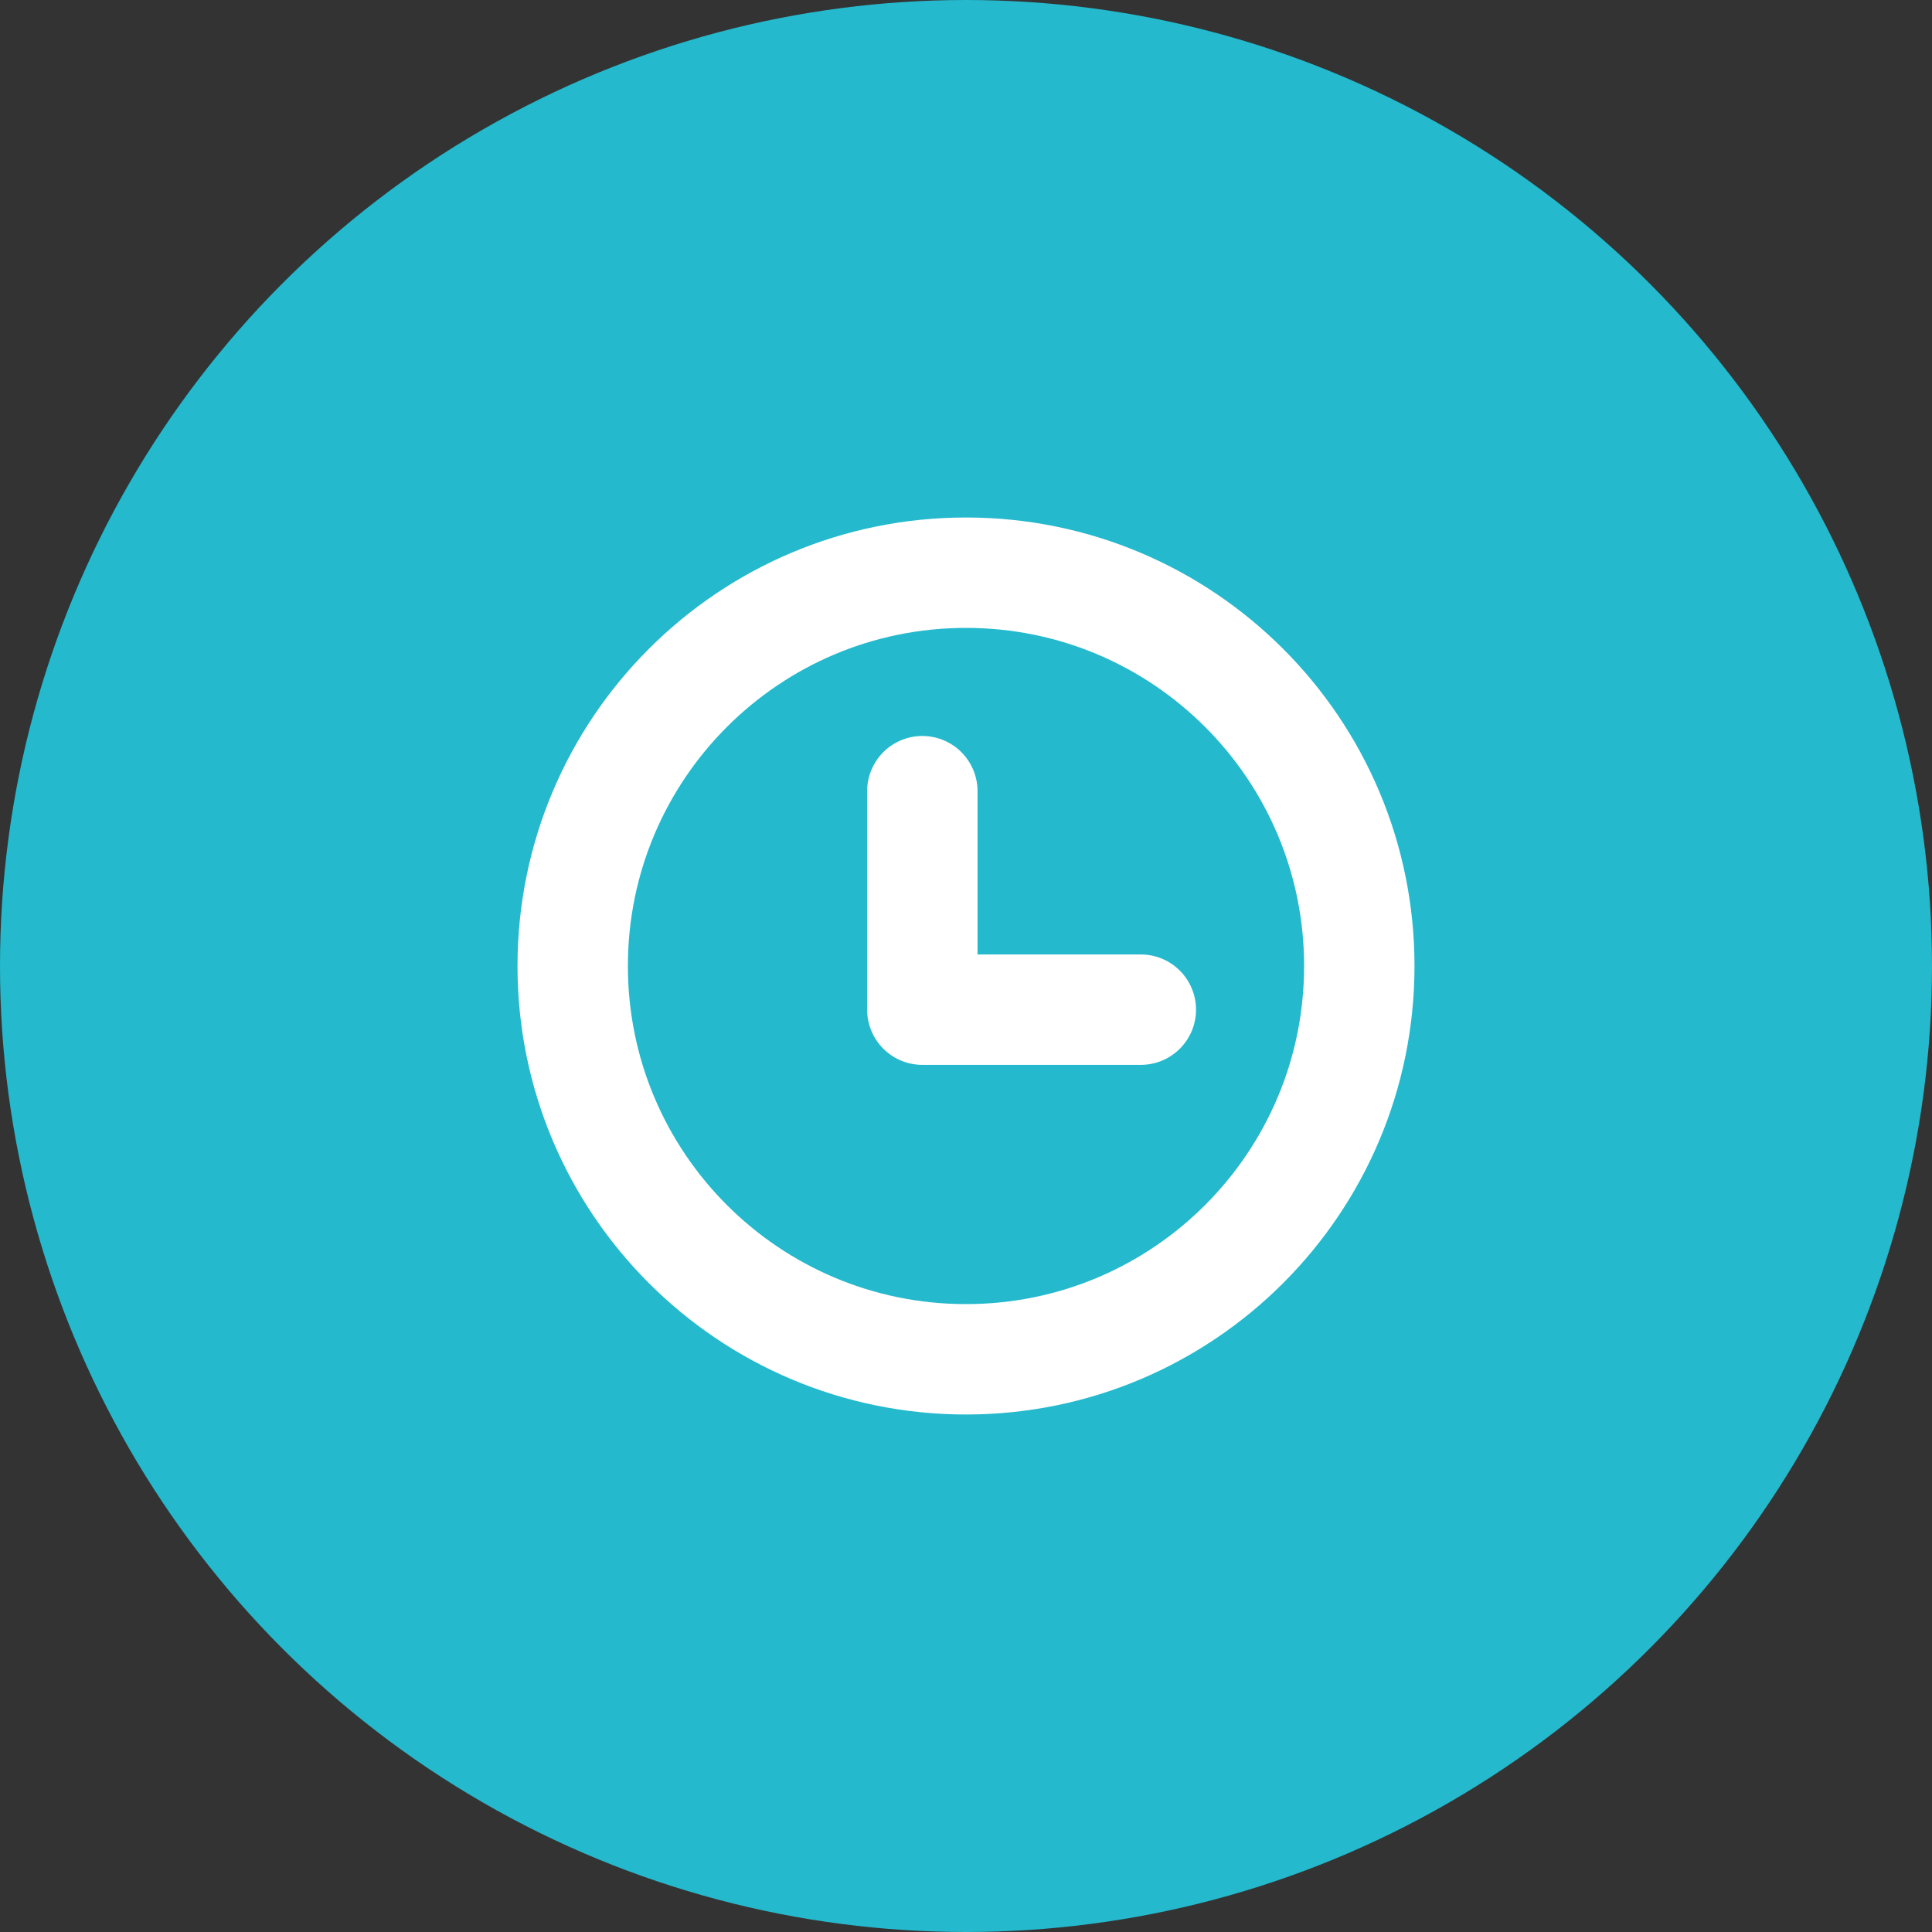
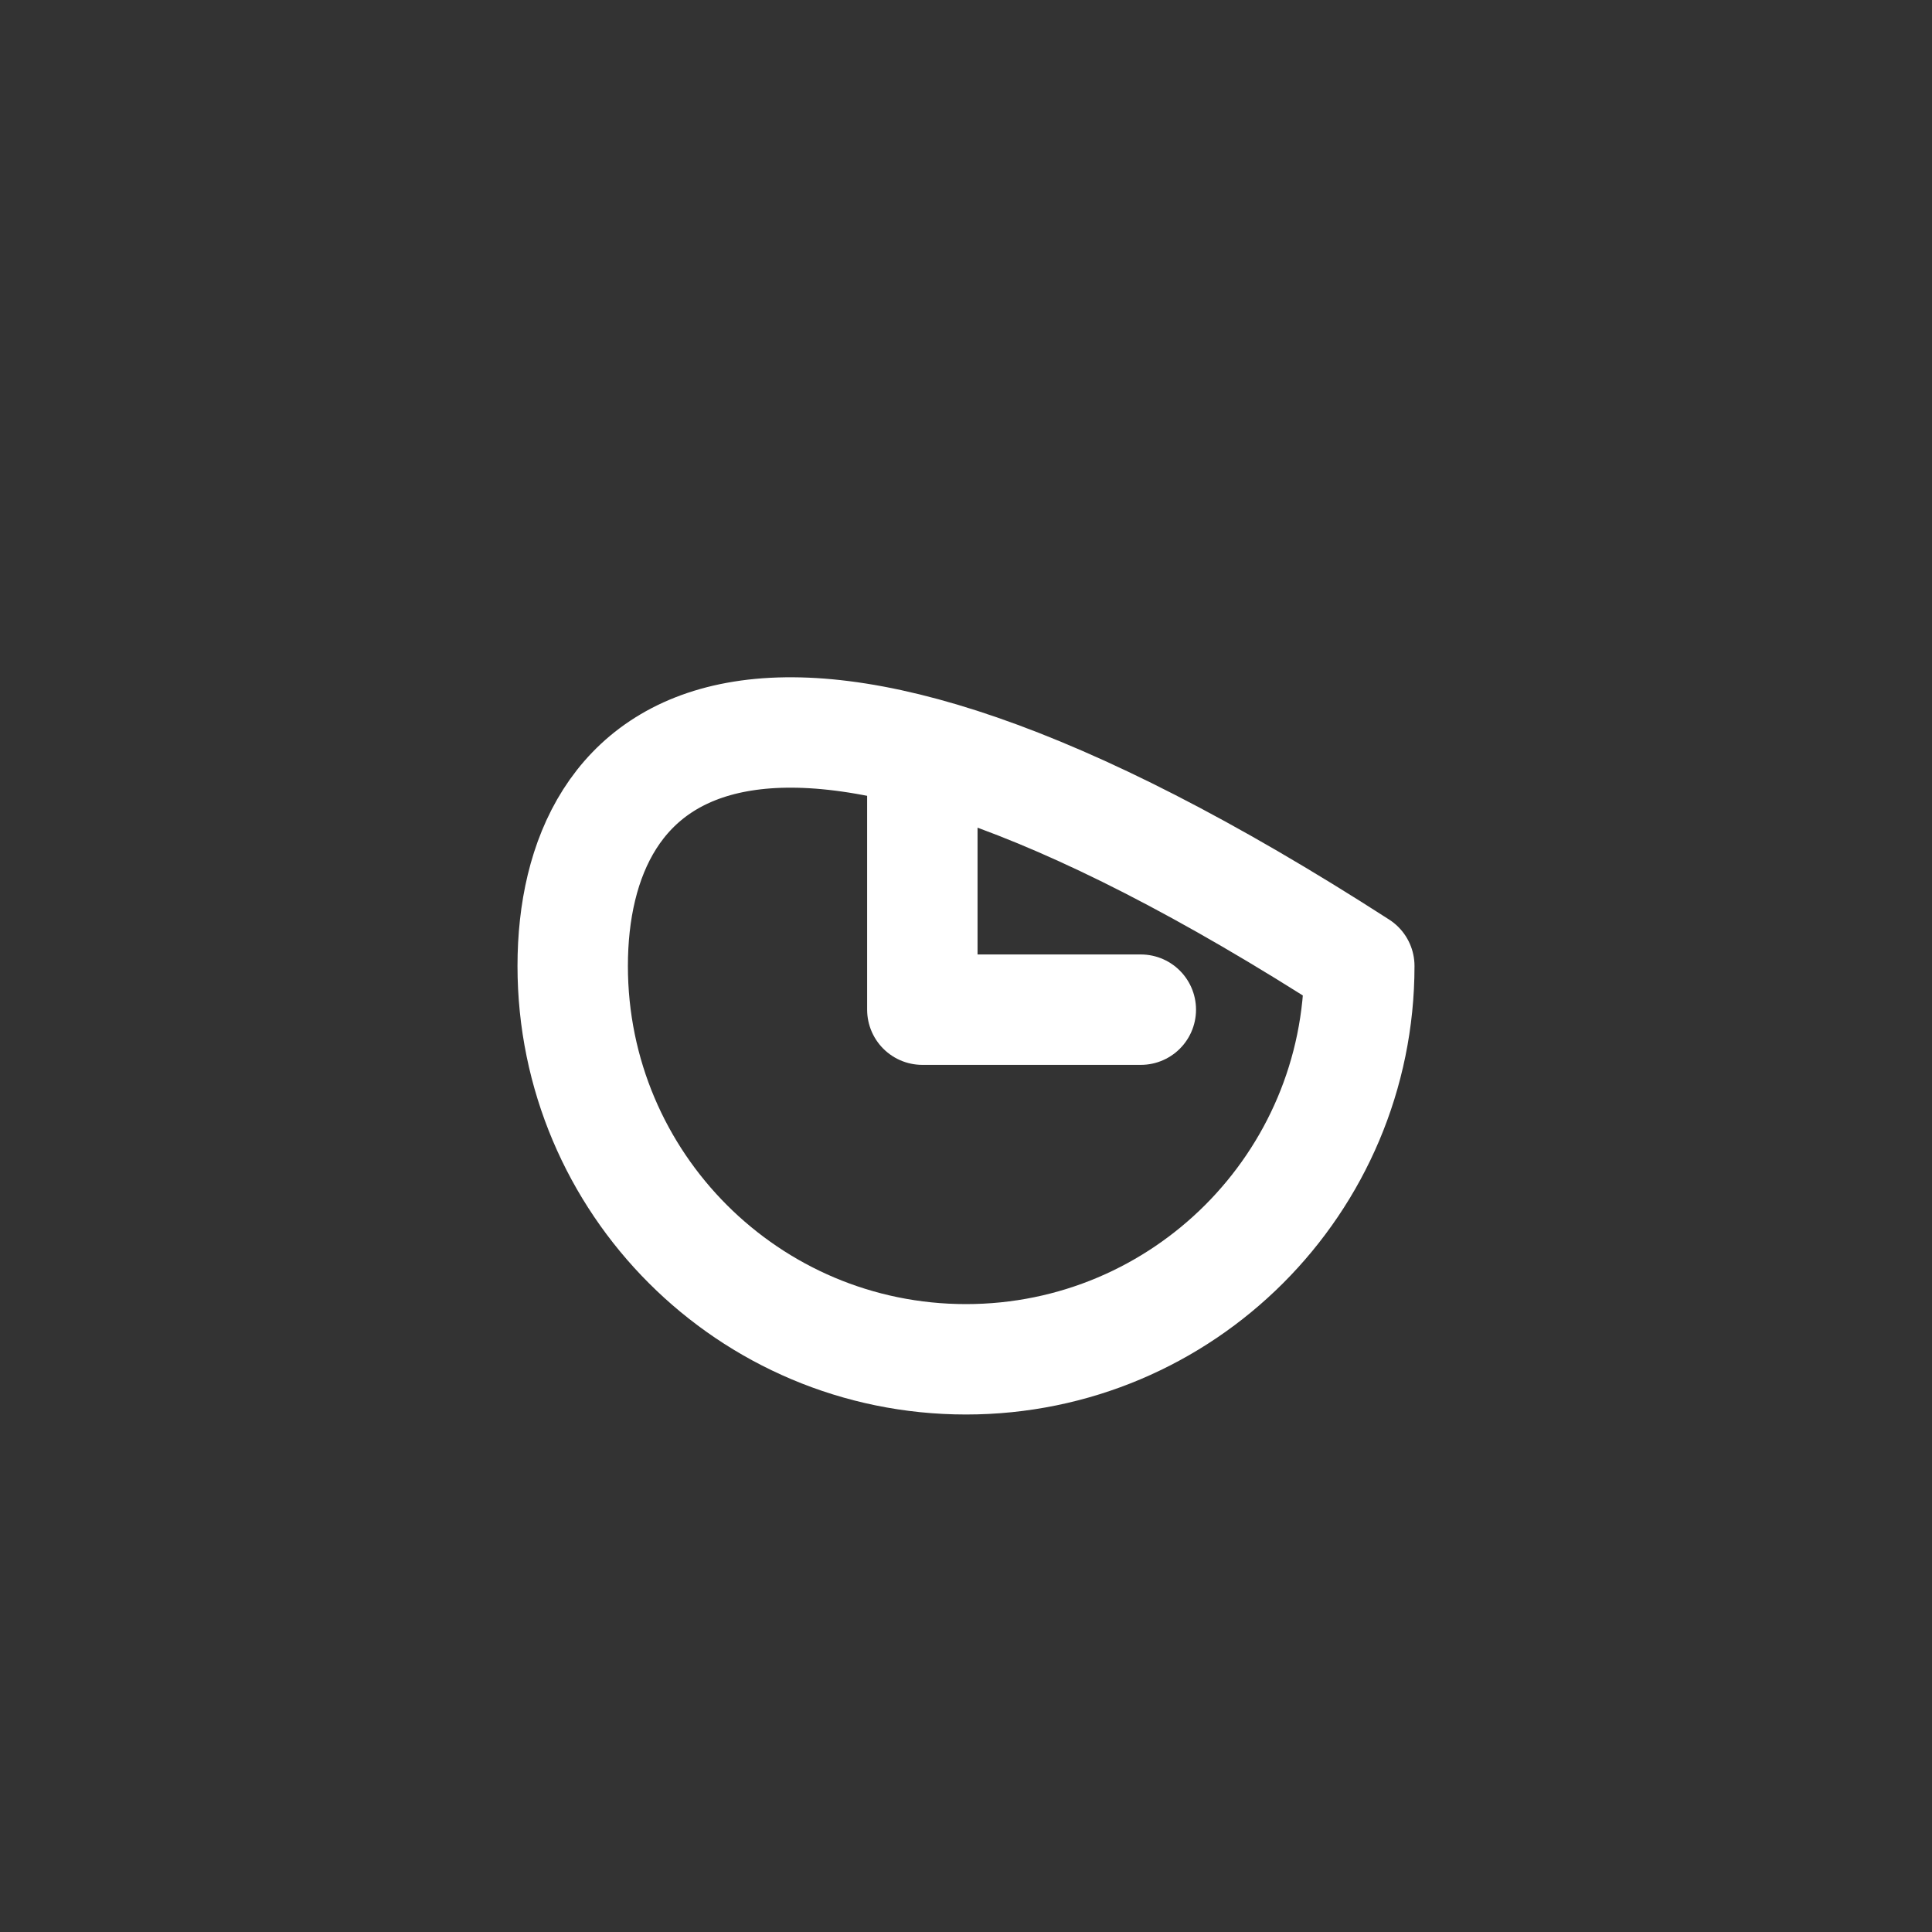
<svg xmlns="http://www.w3.org/2000/svg" width="35" height="35" viewBox="0 0 35 35" fill="none">
  <rect x="0" y="0" width="35" height="35" fill="#333333" stroke="none" />
-   <circle cx="17.5" cy="17.5" r="17.5" fill="#24B9CD" />
-   <path d="M17.5 24.625C21.435 24.625 24.625 21.435 24.625 17.5C24.625 13.565 21.435 10.375 17.5 10.375C13.565 10.375 10.375 13.565 10.375 17.5C10.375 21.435 13.565 24.625 17.5 24.625Z" stroke="white" stroke-width="2" stroke-linecap="round" stroke-linejoin="round" />
+   <path d="M17.5 24.625C21.435 24.625 24.625 21.435 24.625 17.5C13.565 10.375 10.375 13.565 10.375 17.5C10.375 21.435 13.565 24.625 17.5 24.625Z" stroke="white" stroke-width="2" stroke-linecap="round" stroke-linejoin="round" />
  <path d="M16.709 14.333V18.291H20.667" stroke="white" stroke-width="2" stroke-linecap="round" stroke-linejoin="round" />
</svg>